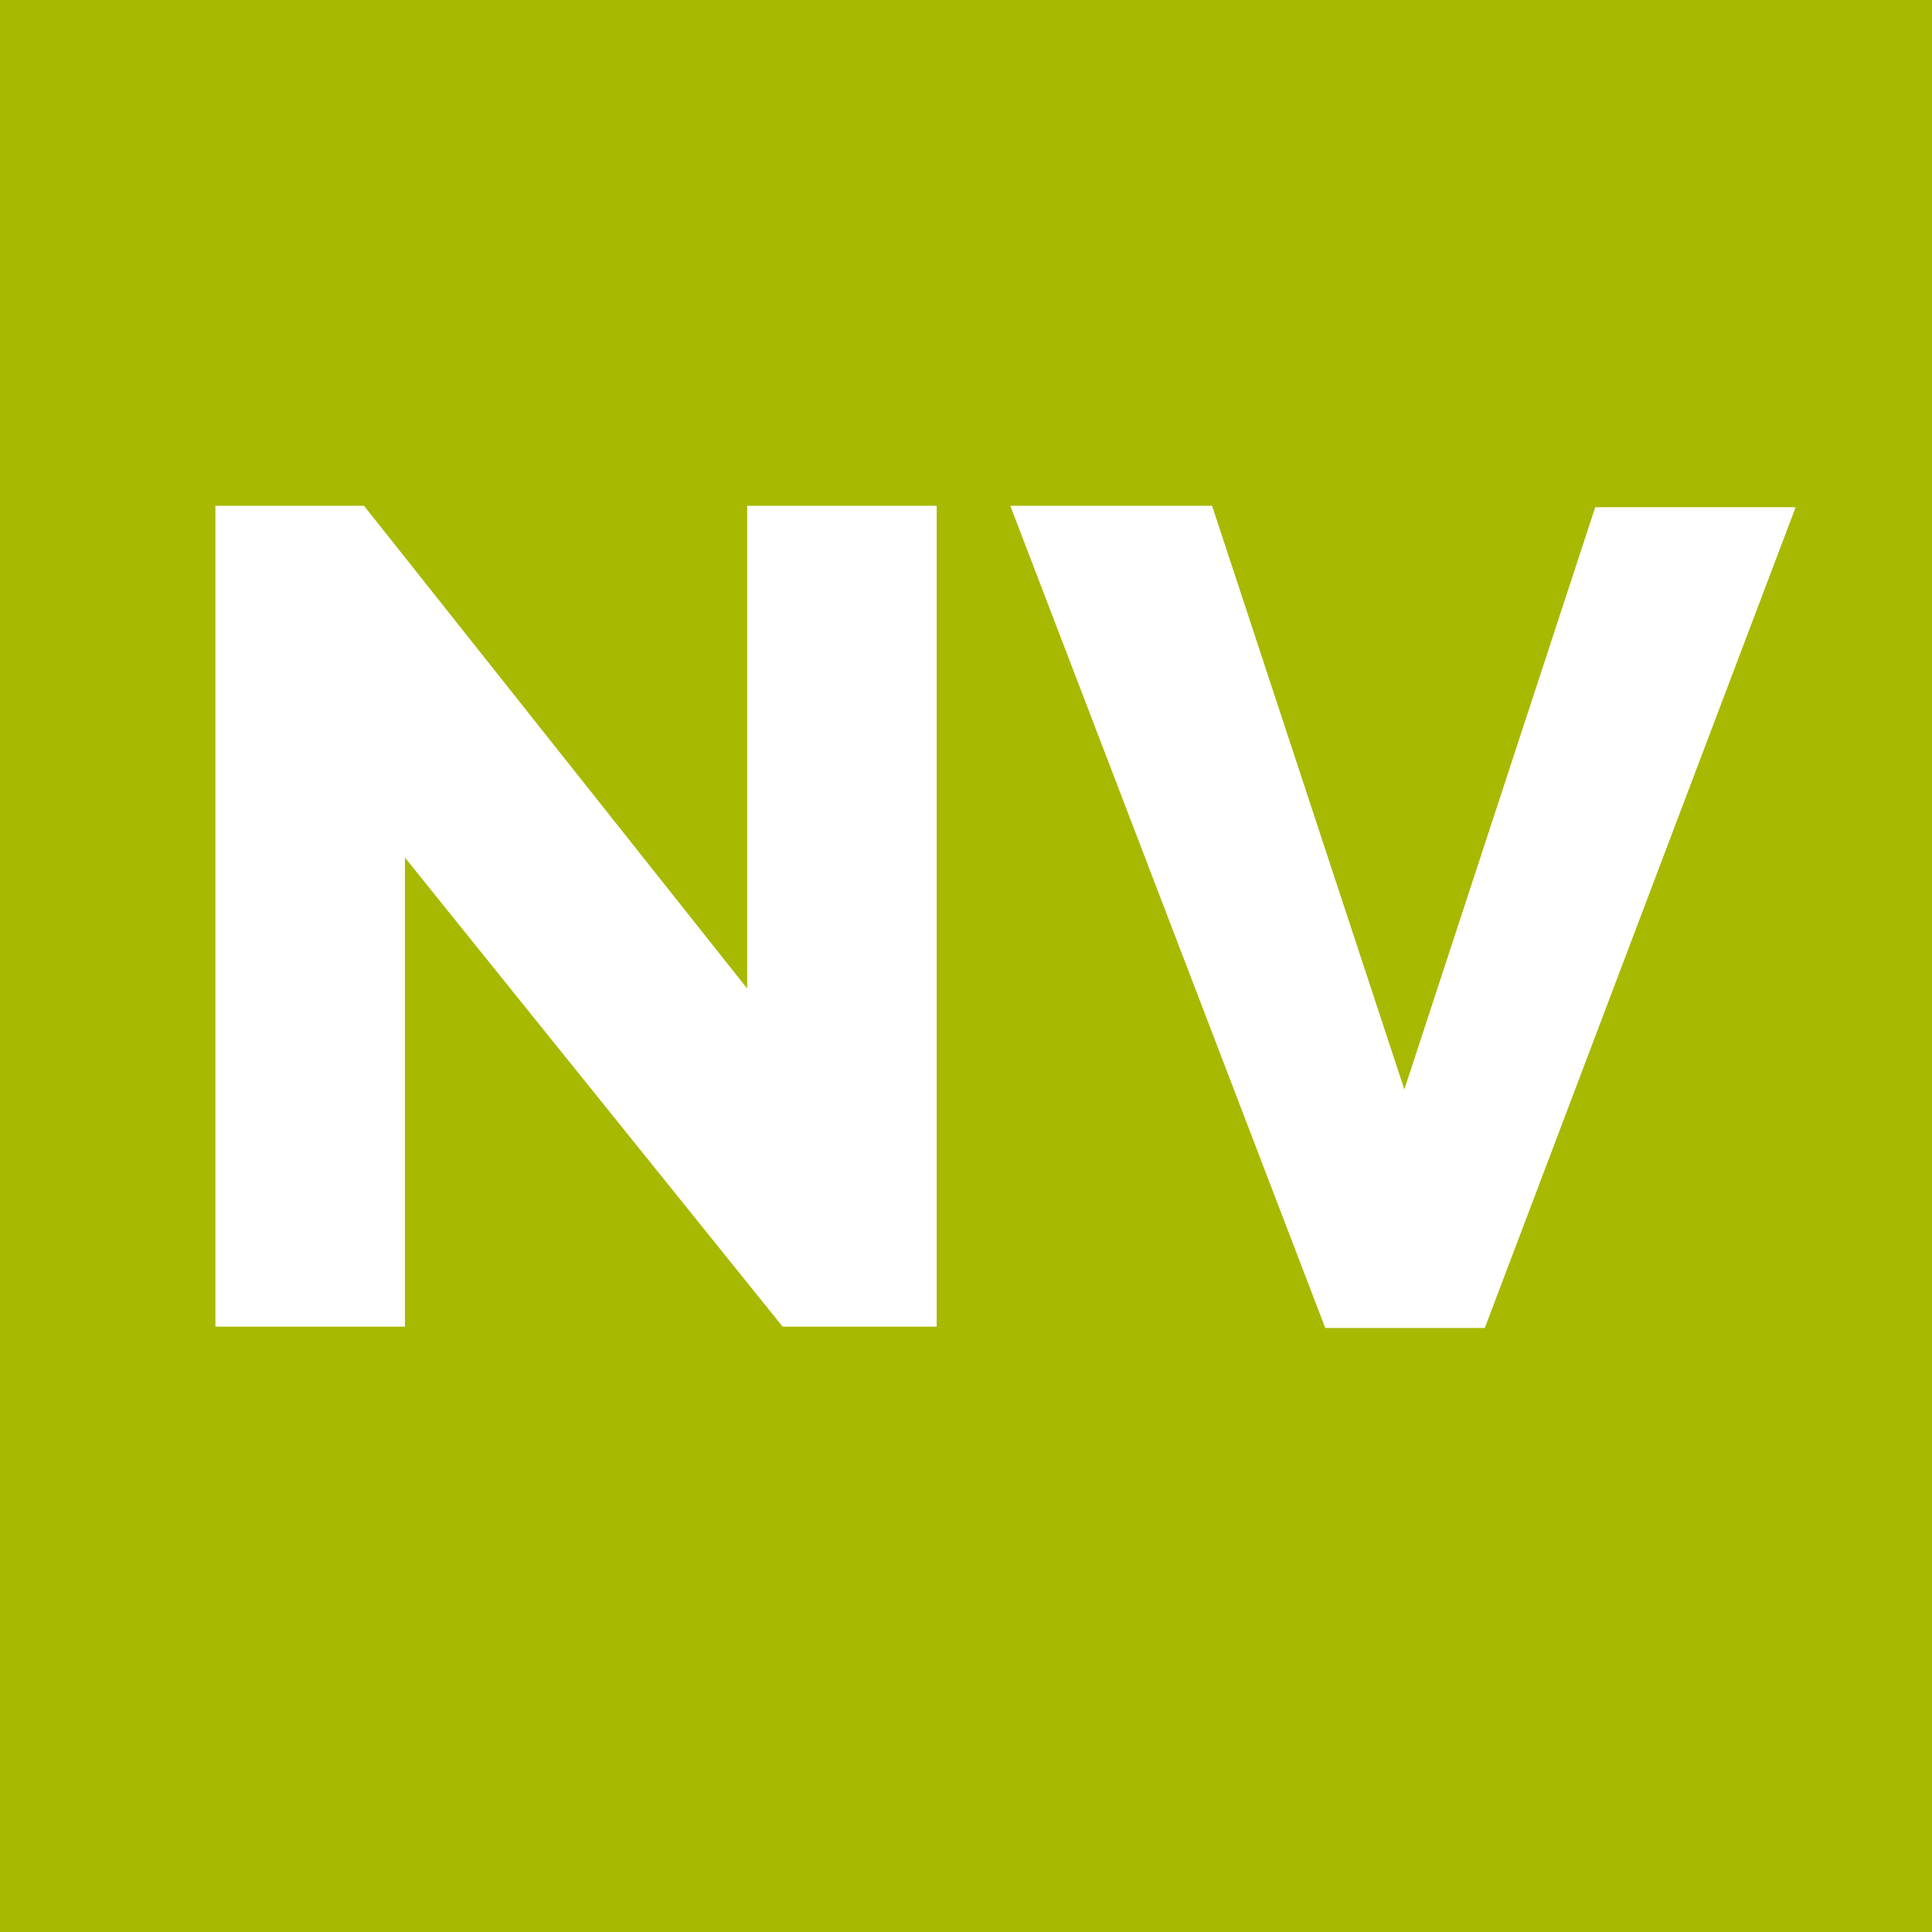
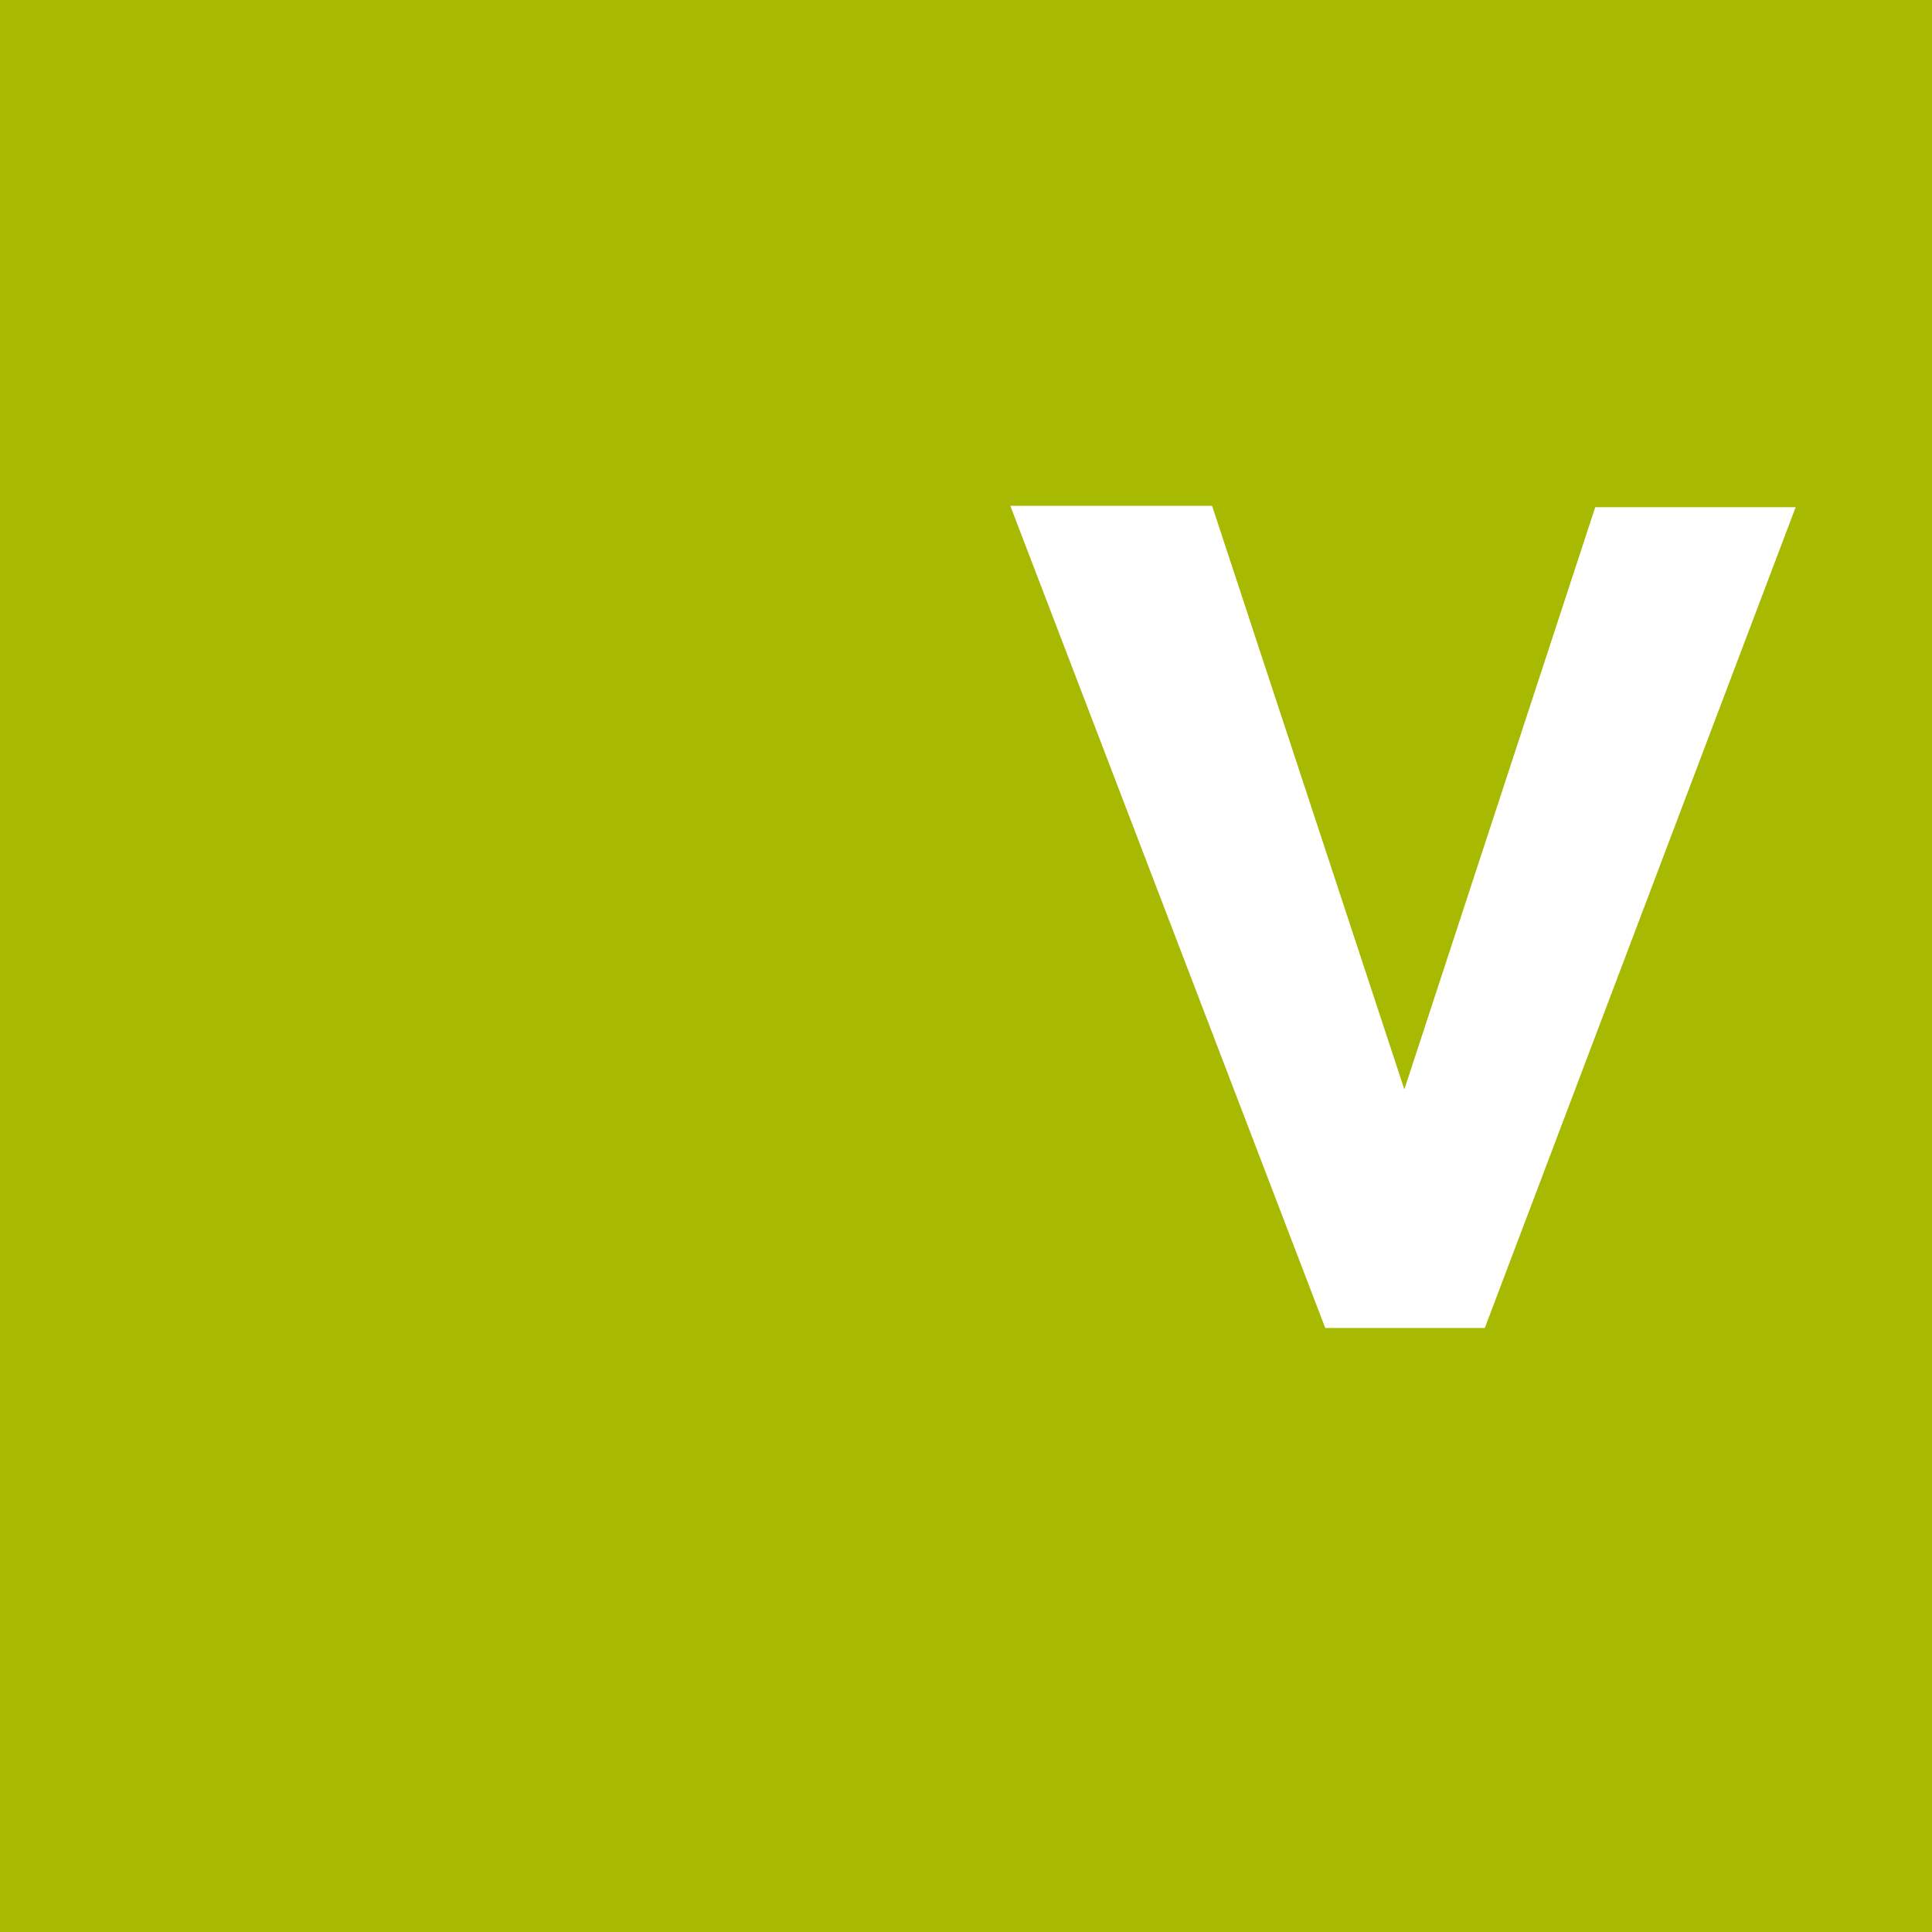
<svg xmlns="http://www.w3.org/2000/svg" version="1.1" id="Camada_1" x="0px" y="0px" viewBox="0 0 141.7 141.7" style="enable-background:new 0 0 141.7 141.7;" xml:space="preserve">
  <style type="text/css">
	.st0{fill:#A7B901;}
	.st1{fill:#FFFFFF;}
</style>
  <rect class="st0" width="141.7" height="141.7" />
  <g>
-     <path class="st1" d="M29.7,62.9v34.4H15.8V37.1h10.9l28.1,35.4V37.1h13.9v60.2H57.4L29.7,62.9z" />
    <path class="st1" d="M88.9,37.1L103,79.9l14-42.7h14.7l-22.8,60.2H97.2L74.1,37.1H88.9z" />
  </g>
</svg>